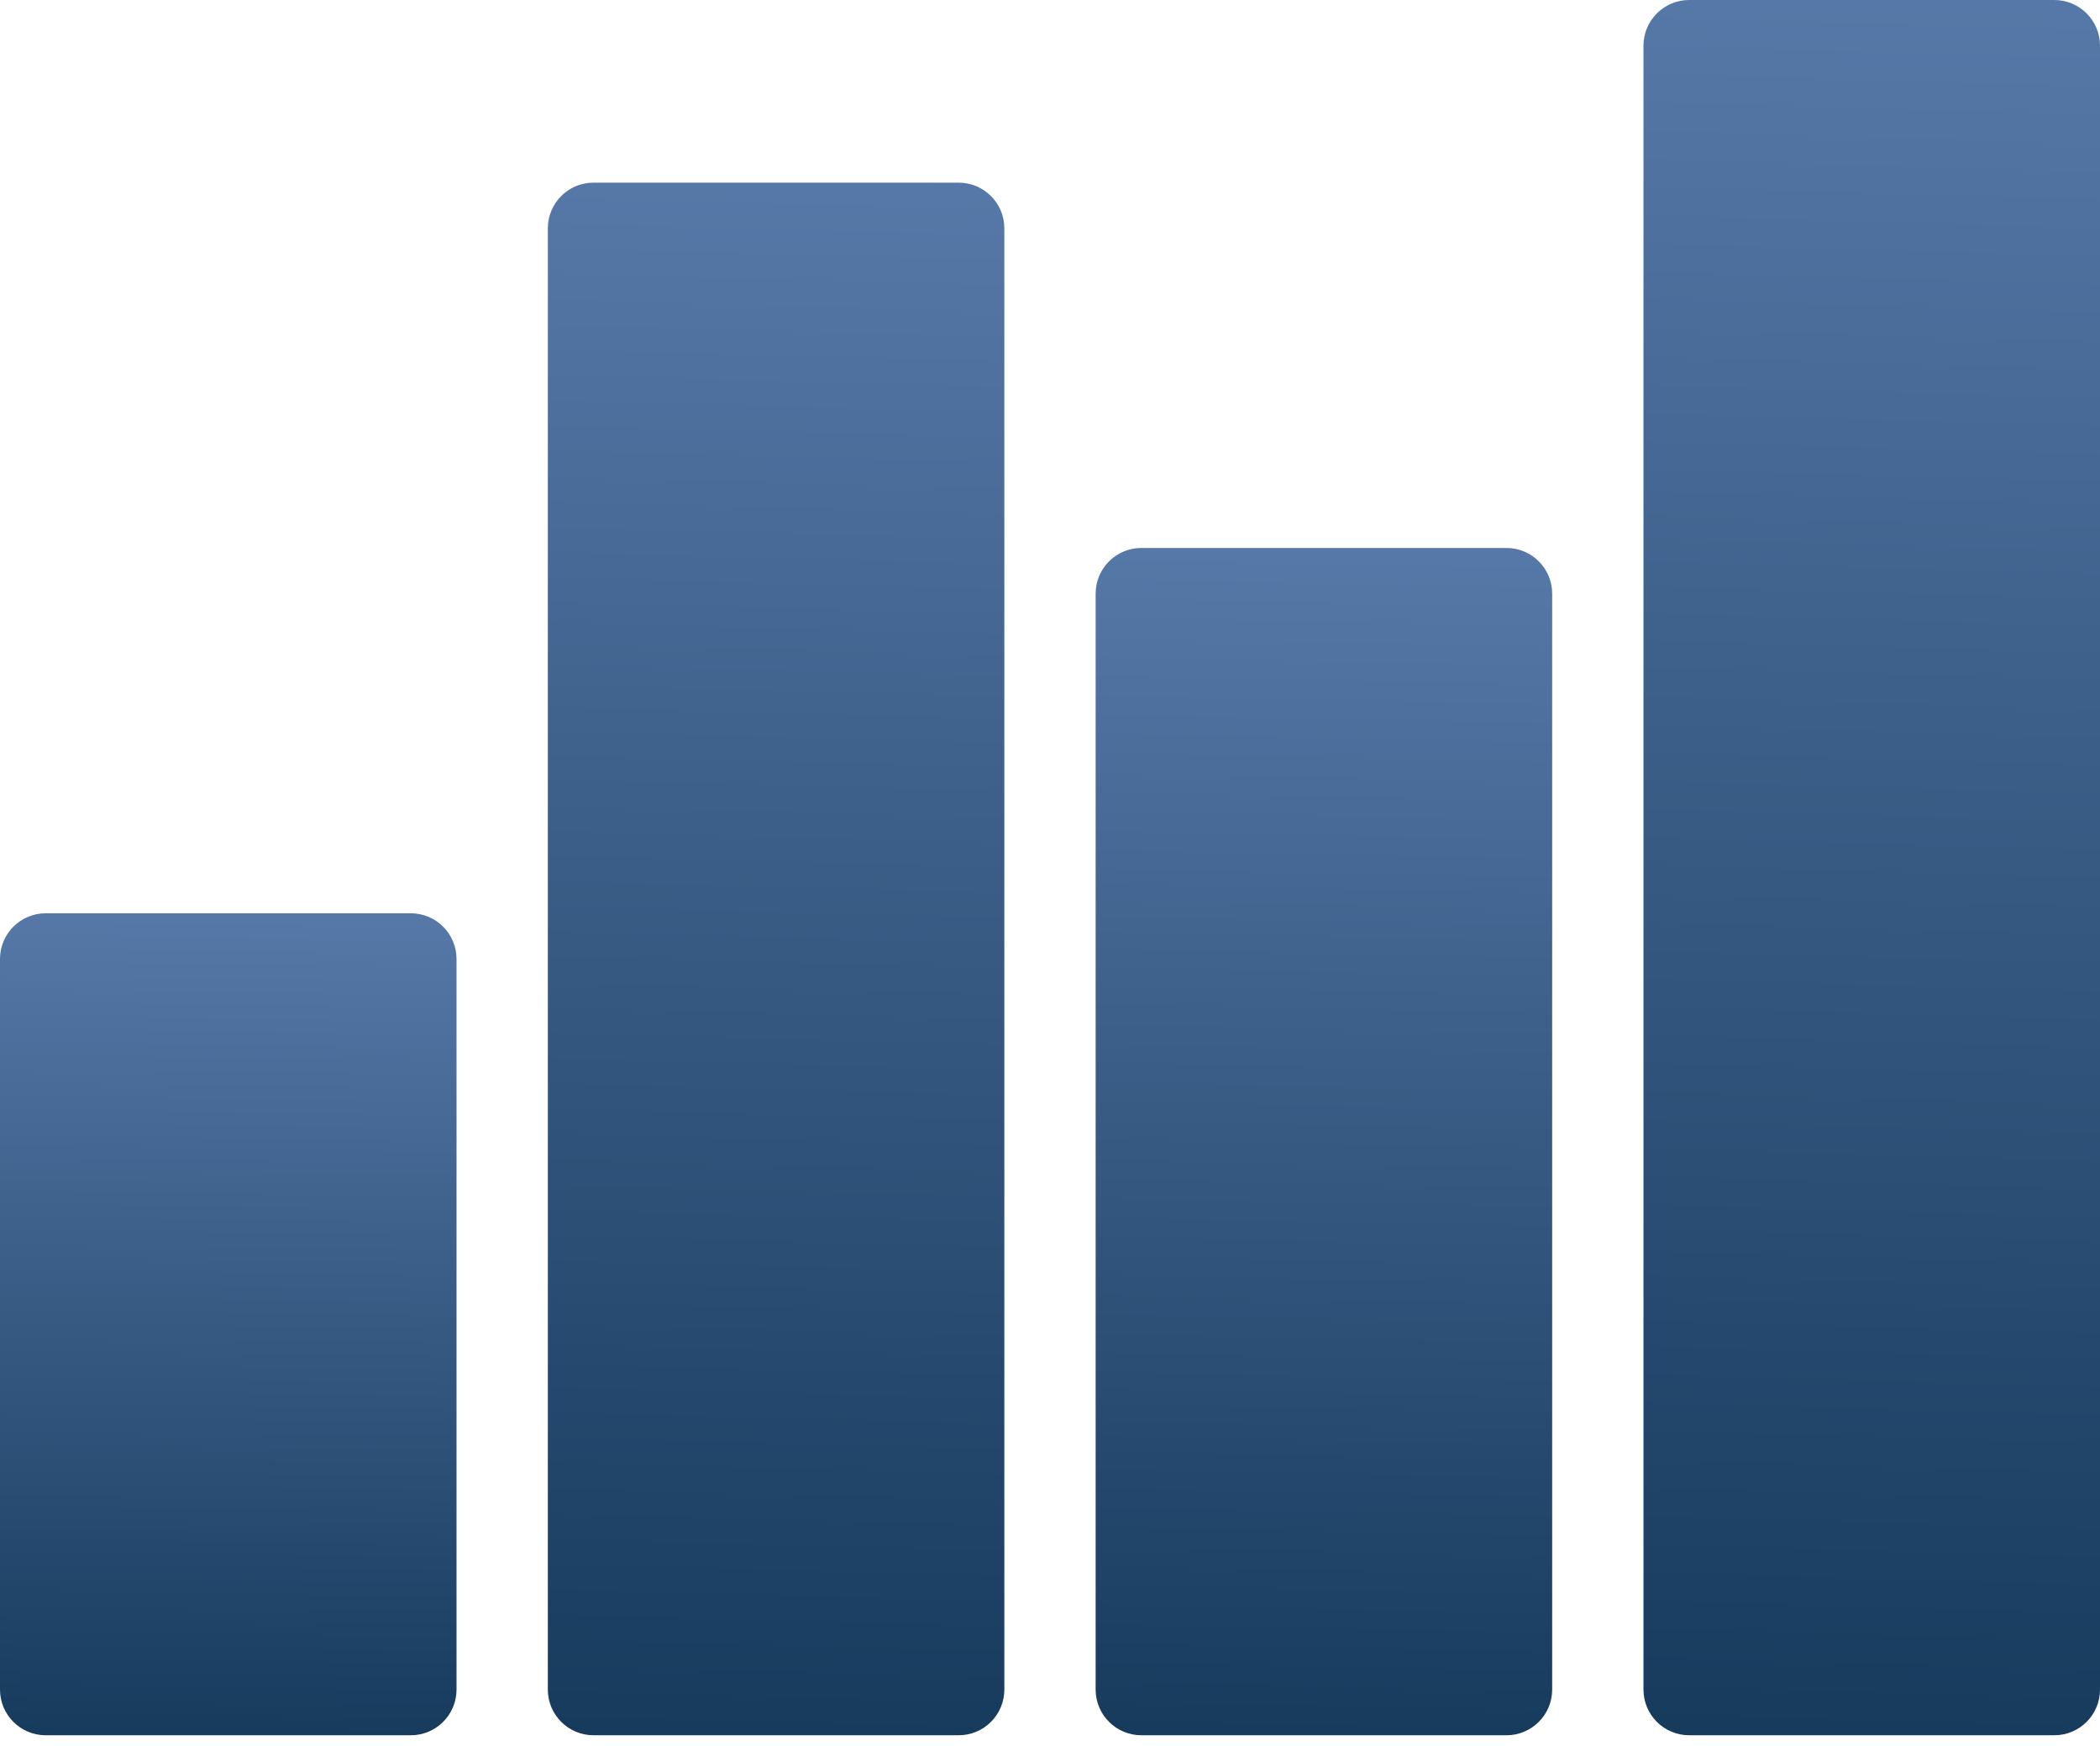
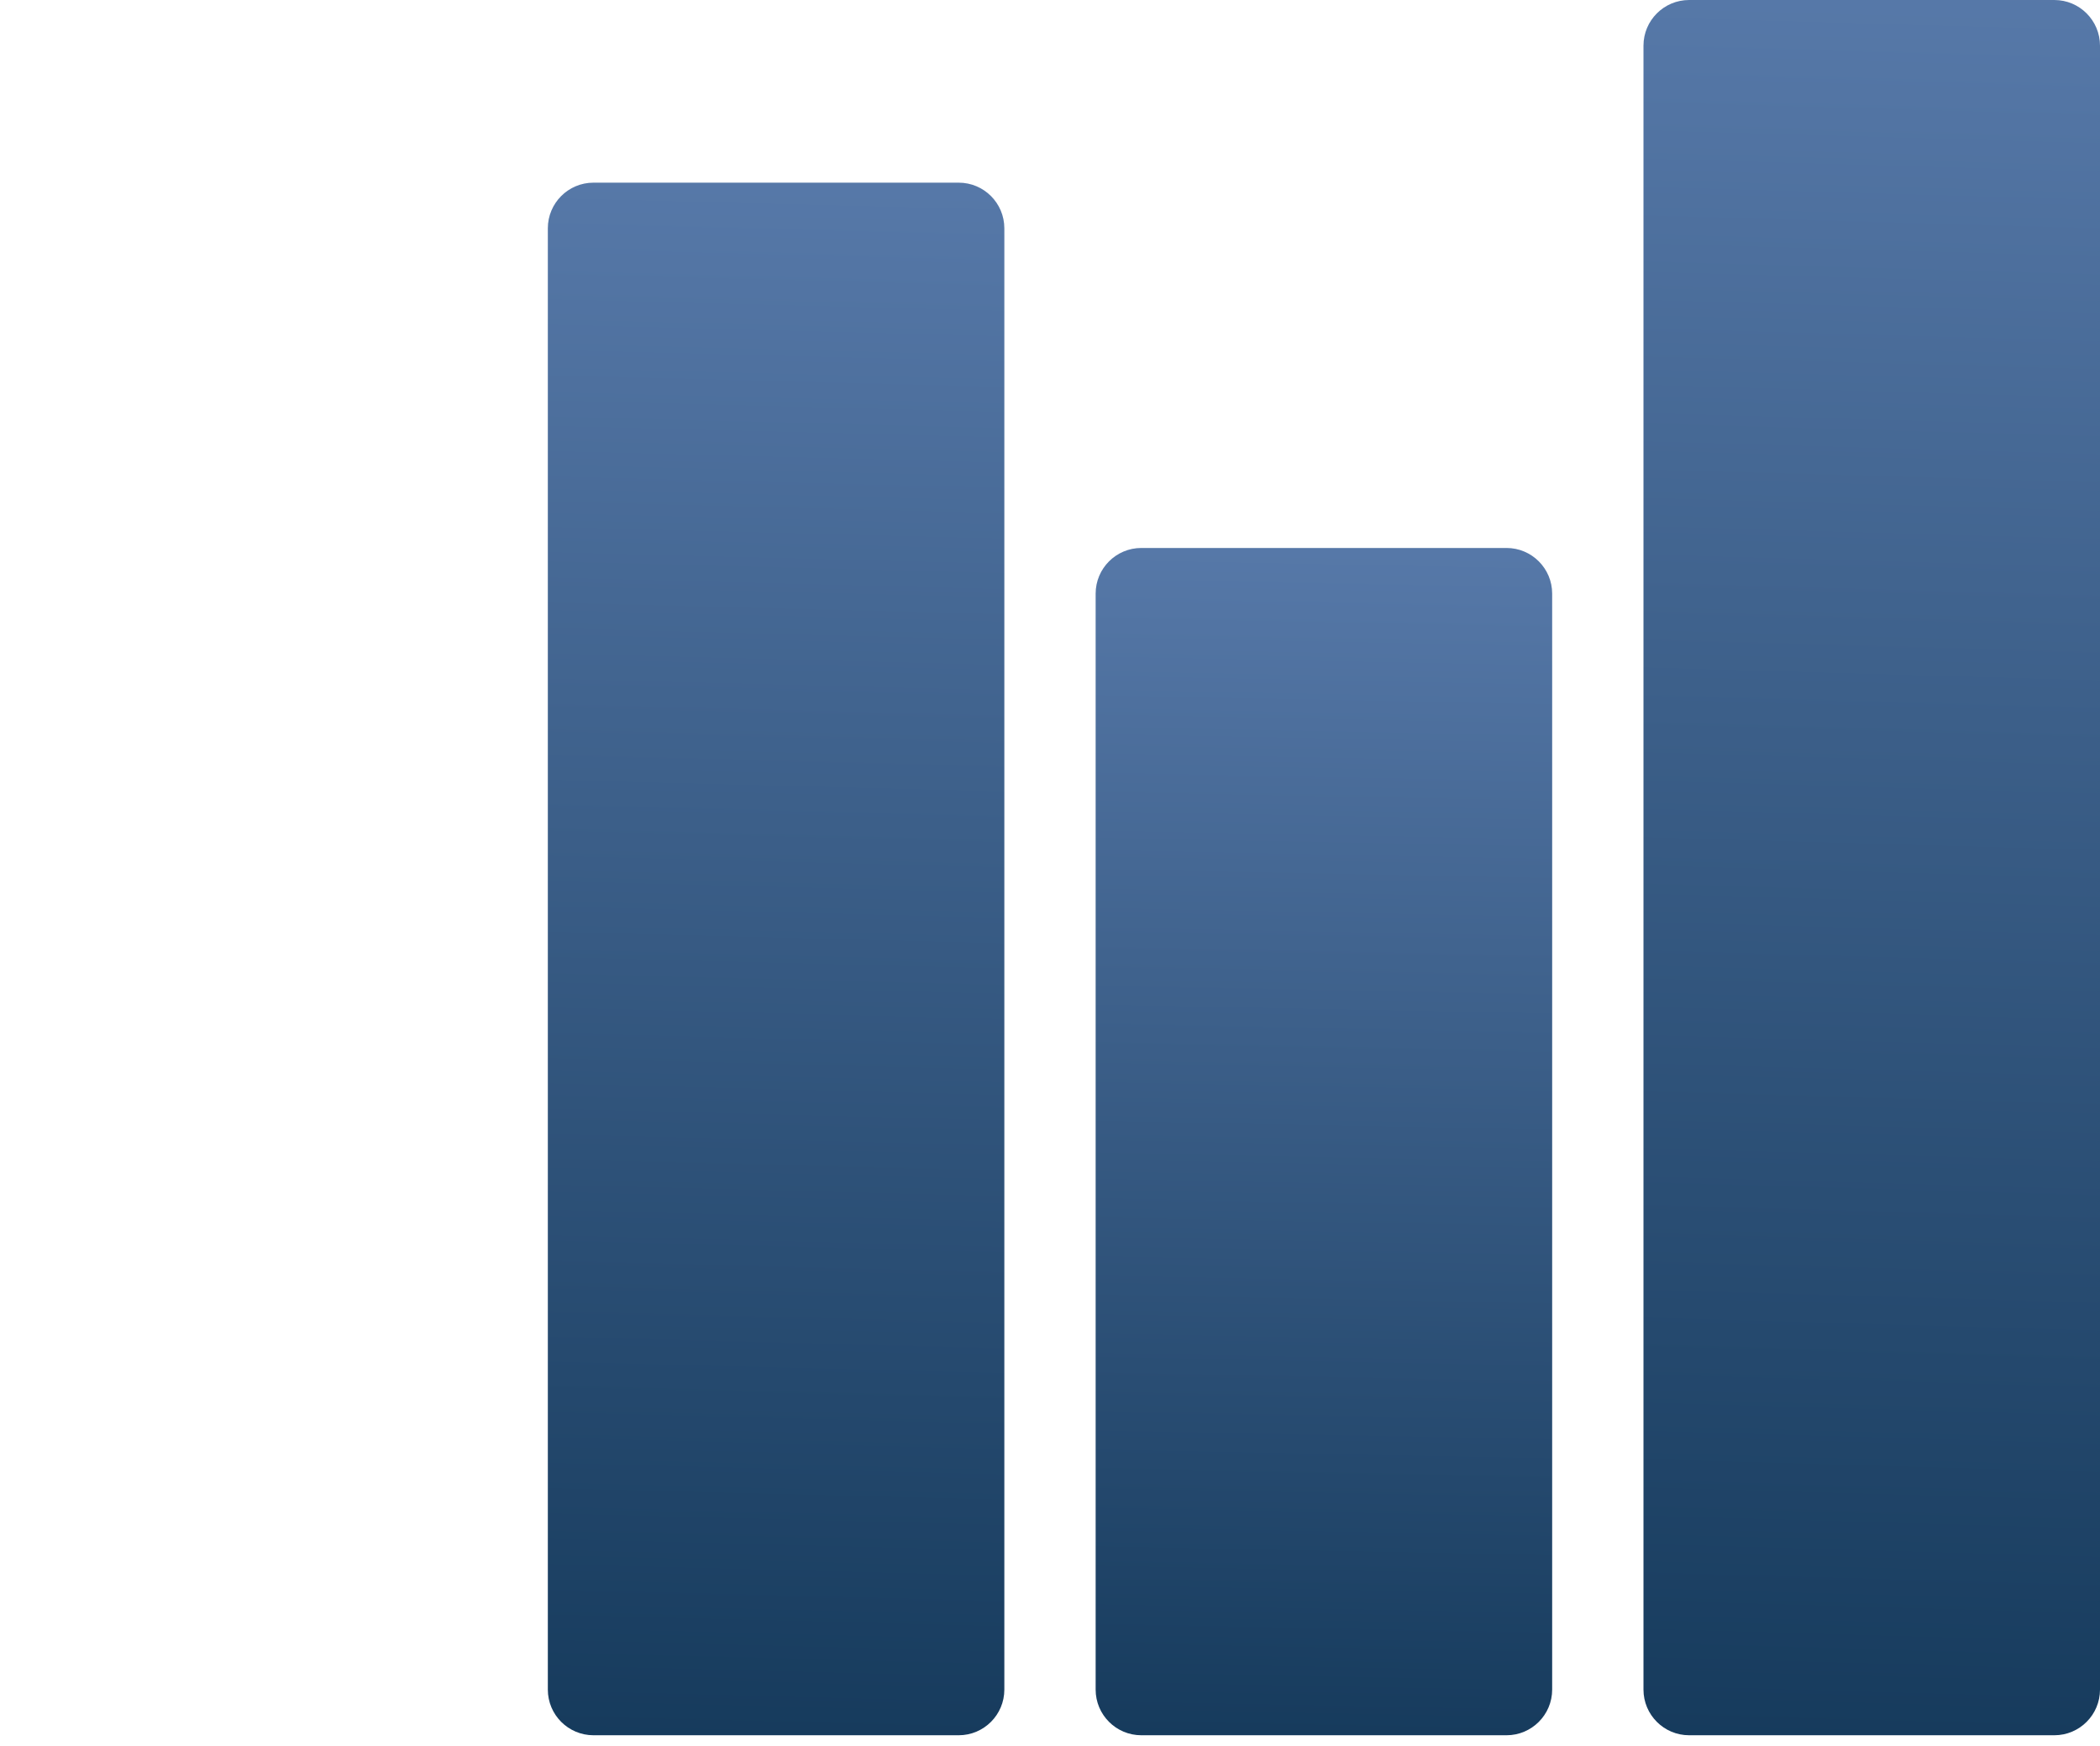
<svg xmlns="http://www.w3.org/2000/svg" width="166" height="138" viewBox="0 0 166 138" fill="none">
-   <path d="M32.478 72.174H3.609C1.617 72.174 0 73.79 0 75.782V133.521C0 135.513 1.617 137.13 3.609 137.13H32.478C34.47 137.13 36.087 135.513 36.087 133.521V75.783C36.087 73.791 34.47 72.174 32.478 72.174Z" fill="url(#paint0_linear_69_238)" />
  <path d="M75.783 14.435H46.913C44.921 14.435 43.305 16.051 43.305 18.043V133.521C43.305 135.513 44.921 137.13 46.913 137.13H75.783C77.775 137.13 79.391 135.513 79.391 133.521V18.044C79.391 16.052 77.775 14.435 75.783 14.435Z" fill="url(#paint1_linear_69_238)" />
  <path d="M119.087 43.304H90.217C88.225 43.304 86.608 44.921 86.608 46.913V133.521C86.608 135.513 88.225 137.13 90.217 137.13H119.087C121.079 137.13 122.695 135.513 122.695 133.521V46.913C122.696 44.921 121.079 43.304 119.087 43.304Z" fill="url(#paint2_linear_69_238)" />
  <path d="M162.391 0H133.522C131.53 0 129.913 1.617 129.913 3.609V133.522C129.913 135.514 131.53 137.13 133.522 137.13H162.391C164.383 137.13 166 135.514 166 133.522V3.609C166 1.617 164.383 0 162.391 0Z" fill="url(#paint3_linear_69_238)" />
  <defs>
    <linearGradient id="paint0_linear_69_238" x1="19.348" y1="-84.111" x2="15.22" y2="222.081" gradientUnits="userSpaceOnUse">
      <stop stop-color="#66CBEB" />
      <stop offset="0.356" stop-color="#85A5DF" />
      <stop offset="0.75" stop-color="#0E3353" />
      <stop offset="1" stop-color="#06245B" />
    </linearGradient>
    <linearGradient id="paint1_linear_69_238" x1="62.652" y1="-280.77" x2="47.931" y2="297.324" gradientUnits="userSpaceOnUse">
      <stop stop-color="#66CBEB" />
      <stop offset="0.356" stop-color="#85A5DF" />
      <stop offset="0.75" stop-color="#0E3353" />
      <stop offset="1" stop-color="#06245B" />
    </linearGradient>
    <linearGradient id="paint2_linear_69_238" x1="105.956" y1="-182.44" x2="97.345" y2="259.75" gradientUnits="userSpaceOnUse">
      <stop stop-color="#66CBEB" />
      <stop offset="0.356" stop-color="#85A5DF" />
      <stop offset="0.75" stop-color="#0E3353" />
      <stop offset="1" stop-color="#06245B" />
    </linearGradient>
    <linearGradient id="paint3_linear_69_238" x1="149.261" y1="-329.935" x2="130.875" y2="316.067" gradientUnits="userSpaceOnUse">
      <stop stop-color="#66CBEB" />
      <stop offset="0.356" stop-color="#85A5DF" />
      <stop offset="0.75" stop-color="#0E3353" />
      <stop offset="1" stop-color="#06245B" />
    </linearGradient>
  </defs>
</svg>